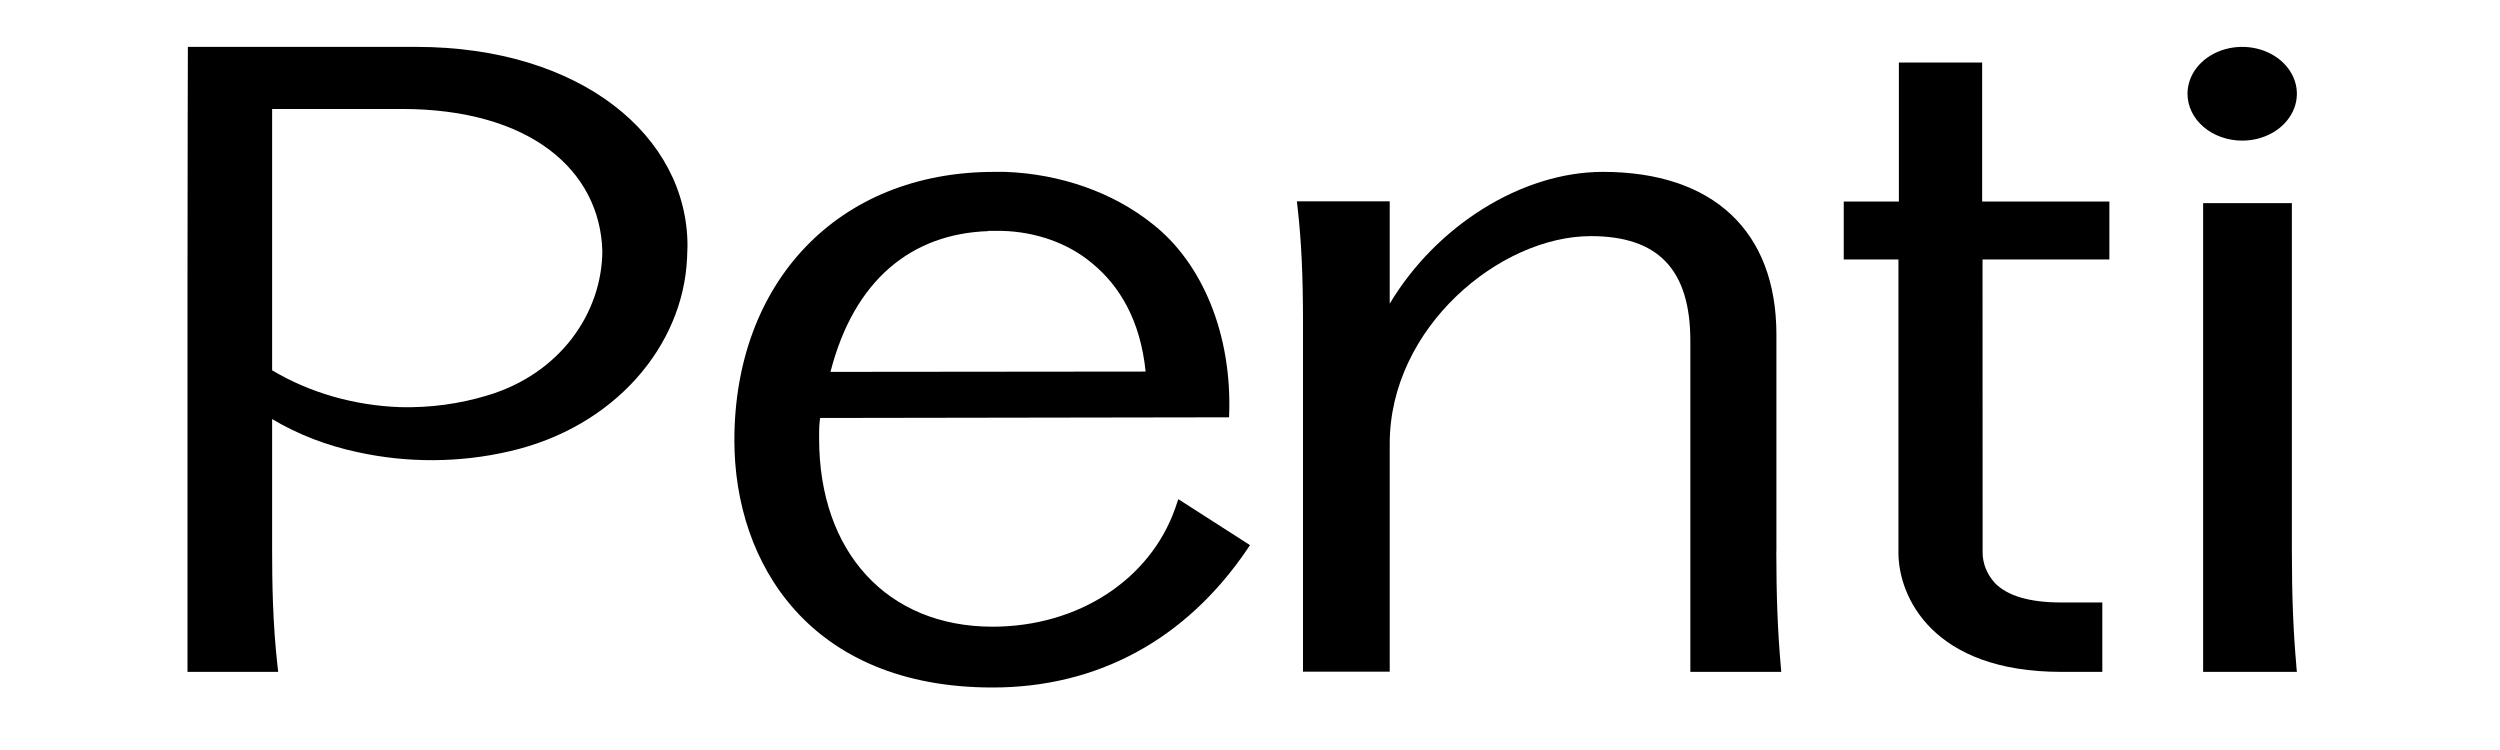
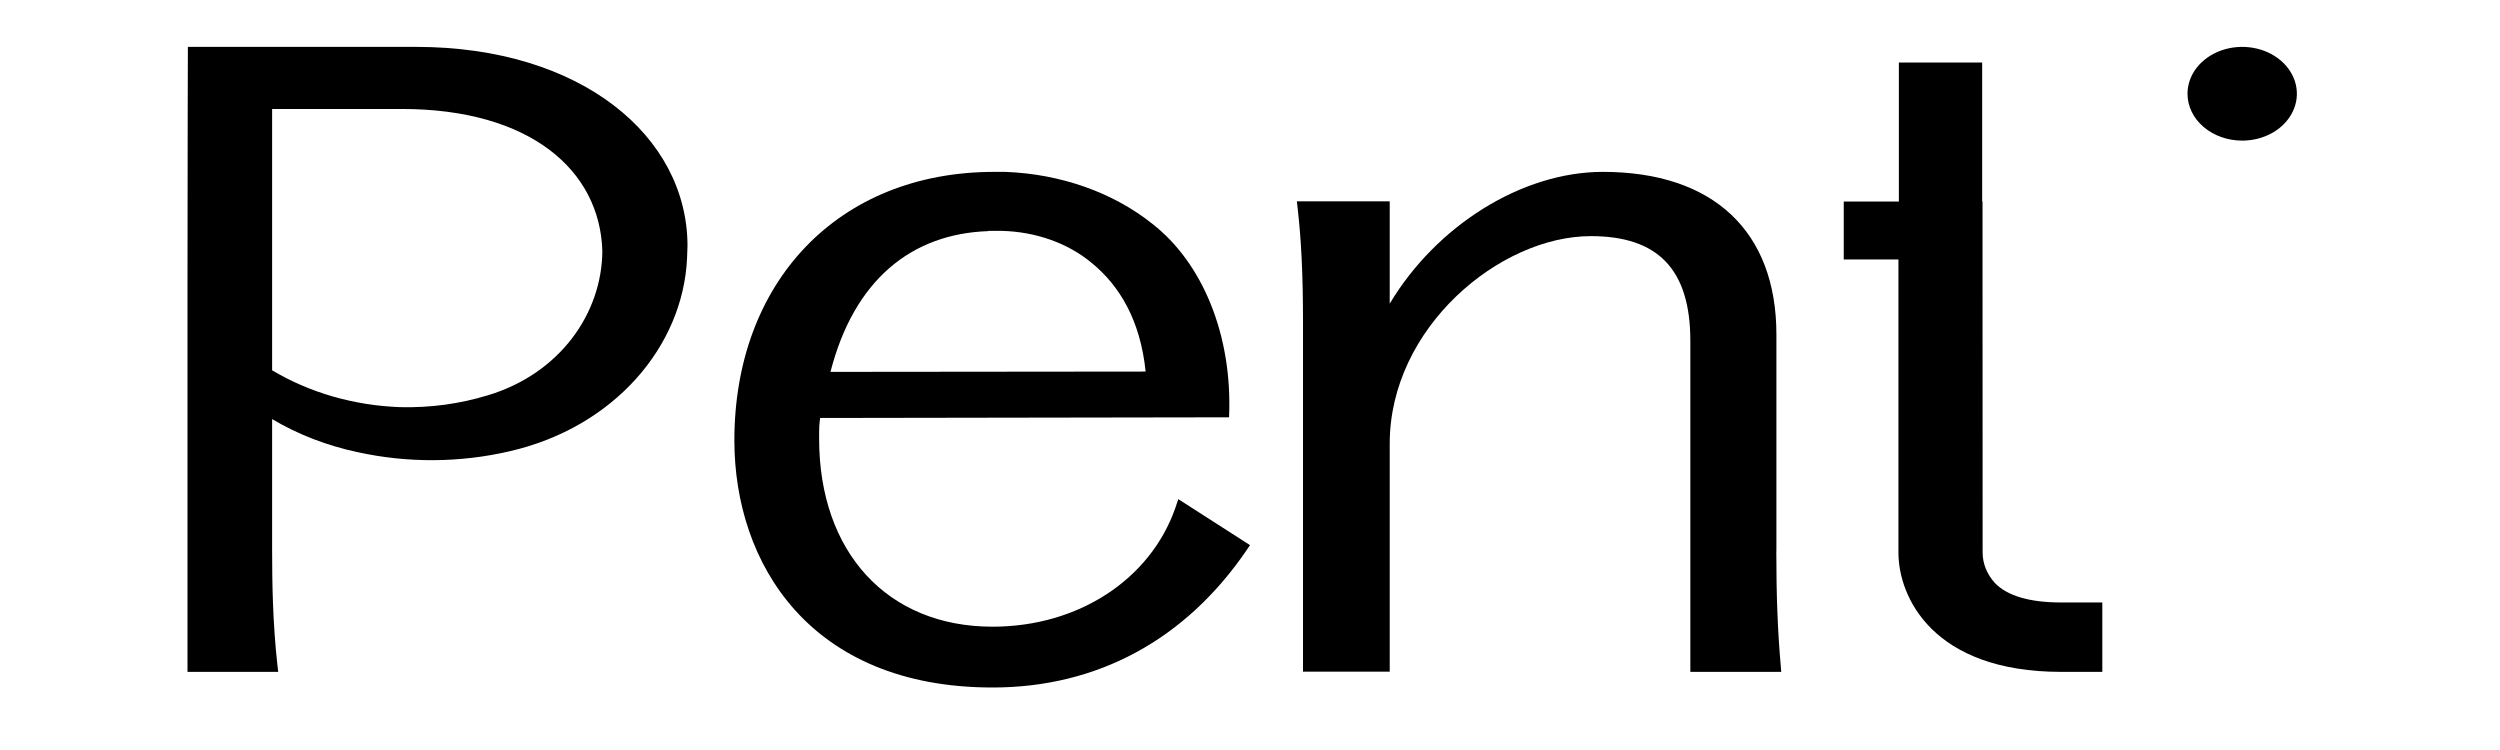
<svg xmlns="http://www.w3.org/2000/svg" width="80" height="24" viewBox="0 0 80 24" fill="none">
  <mask id="mask0_753_17766" style="mask-type:luminance" maskUnits="userSpaceOnUse" x="0" y="0" width="80" height="24">
    <path d="M80 0H0V24H80V0Z" fill="white" />
  </mask>
  <g mask="url(#mask0_753_17766)">
    <path d="M37.605 16.27C36.804 18.54 34.51 20.054 31.761 20.054C28.39 20.054 26.212 17.664 26.212 14.04V13.842C26.212 13.761 26.212 13.605 26.244 13.375L39.33 13.354C39.446 10.702 38.465 8.401 36.876 7.163C35.62 6.158 33.941 5.565 32.166 5.5C32.05 5.5 31.934 5.5 31.816 5.5C26.805 5.5 23.5 9.041 23.5 14.091C23.5 18.032 25.92 22 31.761 22C35.115 22 37.941 20.474 39.904 17.587L40 17.444L37.706 15.973L37.605 16.27ZM31.618 7.388C31.66 7.388 32.048 7.388 32.048 7.388C33.139 7.412 34.175 7.78 34.93 8.41C35.822 9.136 36.492 10.245 36.66 11.89L26.575 11.9C27.329 8.966 29.158 7.479 31.628 7.396" fill="black" />
    <path d="M15.609 12.65C14.714 12.924 13.764 13.052 12.811 13.029C11.335 12.977 9.909 12.567 8.708 11.85V3.487H12.856C16.97 3.487 19.197 5.453 19.275 8.028C19.263 10.037 17.907 11.96 15.609 12.65ZM13.311 1.5H6.012C6.012 2.131 6 4.667 6 9.037V21.5H8.902L8.878 21.288C8.727 19.945 8.708 18.622 8.708 17.619V13.411C9.532 13.901 10.459 14.26 11.44 14.468C13.033 14.82 14.71 14.811 16.298 14.443C19.662 13.674 21.861 11.073 21.986 8.258C21.986 8.129 22 7.999 22 7.865C21.995 4.36 18.596 1.5 13.311 1.5Z" fill="black" />
    <path d="M56.845 17.639V10.706C56.845 7.398 54.821 5.5 51.292 5.5C48.694 5.5 45.96 7.226 44.471 9.718V6.443H41.5L41.524 6.654C41.643 7.695 41.696 8.82 41.696 10.298V21.494H44.471V14.196C44.471 10.486 47.993 7.556 50.907 7.556C53.052 7.556 54.091 8.615 54.091 10.909V21.5H57L56.983 21.293C56.886 20.198 56.842 19.039 56.842 17.645" fill="black" />
    <path d="M71.748 4.5C72.094 4.5 72.432 4.413 72.721 4.248C73.008 4.084 73.233 3.85 73.366 3.575C73.499 3.301 73.534 3 73.467 2.709C73.399 2.418 73.233 2.15 72.988 1.94C72.744 1.73 72.432 1.587 72.092 1.529C71.753 1.471 71.401 1.501 71.081 1.614C70.761 1.727 70.488 1.92 70.295 2.166C70.103 2.413 70 2.703 70 3C70 3.397 70.184 3.779 70.512 4.06C70.839 4.341 71.284 4.499 71.748 4.5Z" fill="black" />
-     <path d="M73.48 21.294L73.5 21.5H70.5V6.5H73.34V17.662C73.34 19.051 73.385 20.209 73.483 21.301" fill="black" />
-     <path d="M63.441 8.303H67.5V6.449H63.429V2H60.764V6.449H59V8.303H60.75V17.684C60.75 19.103 61.848 21.5 65.959 21.5H67.274V19.279H65.959C64.954 19.279 64.243 19.071 63.843 18.663C63.584 18.381 63.444 18.036 63.444 17.682L63.441 8.303Z" fill="black" />
+     <path d="M63.441 8.303V6.449H63.429V2H60.764V6.449H59V8.303H60.75V17.684C60.75 19.103 61.848 21.5 65.959 21.5H67.274V19.279H65.959C64.954 19.279 64.243 19.071 63.843 18.663C63.584 18.381 63.444 18.036 63.444 17.682L63.441 8.303Z" fill="black" />
  </g>
</svg>